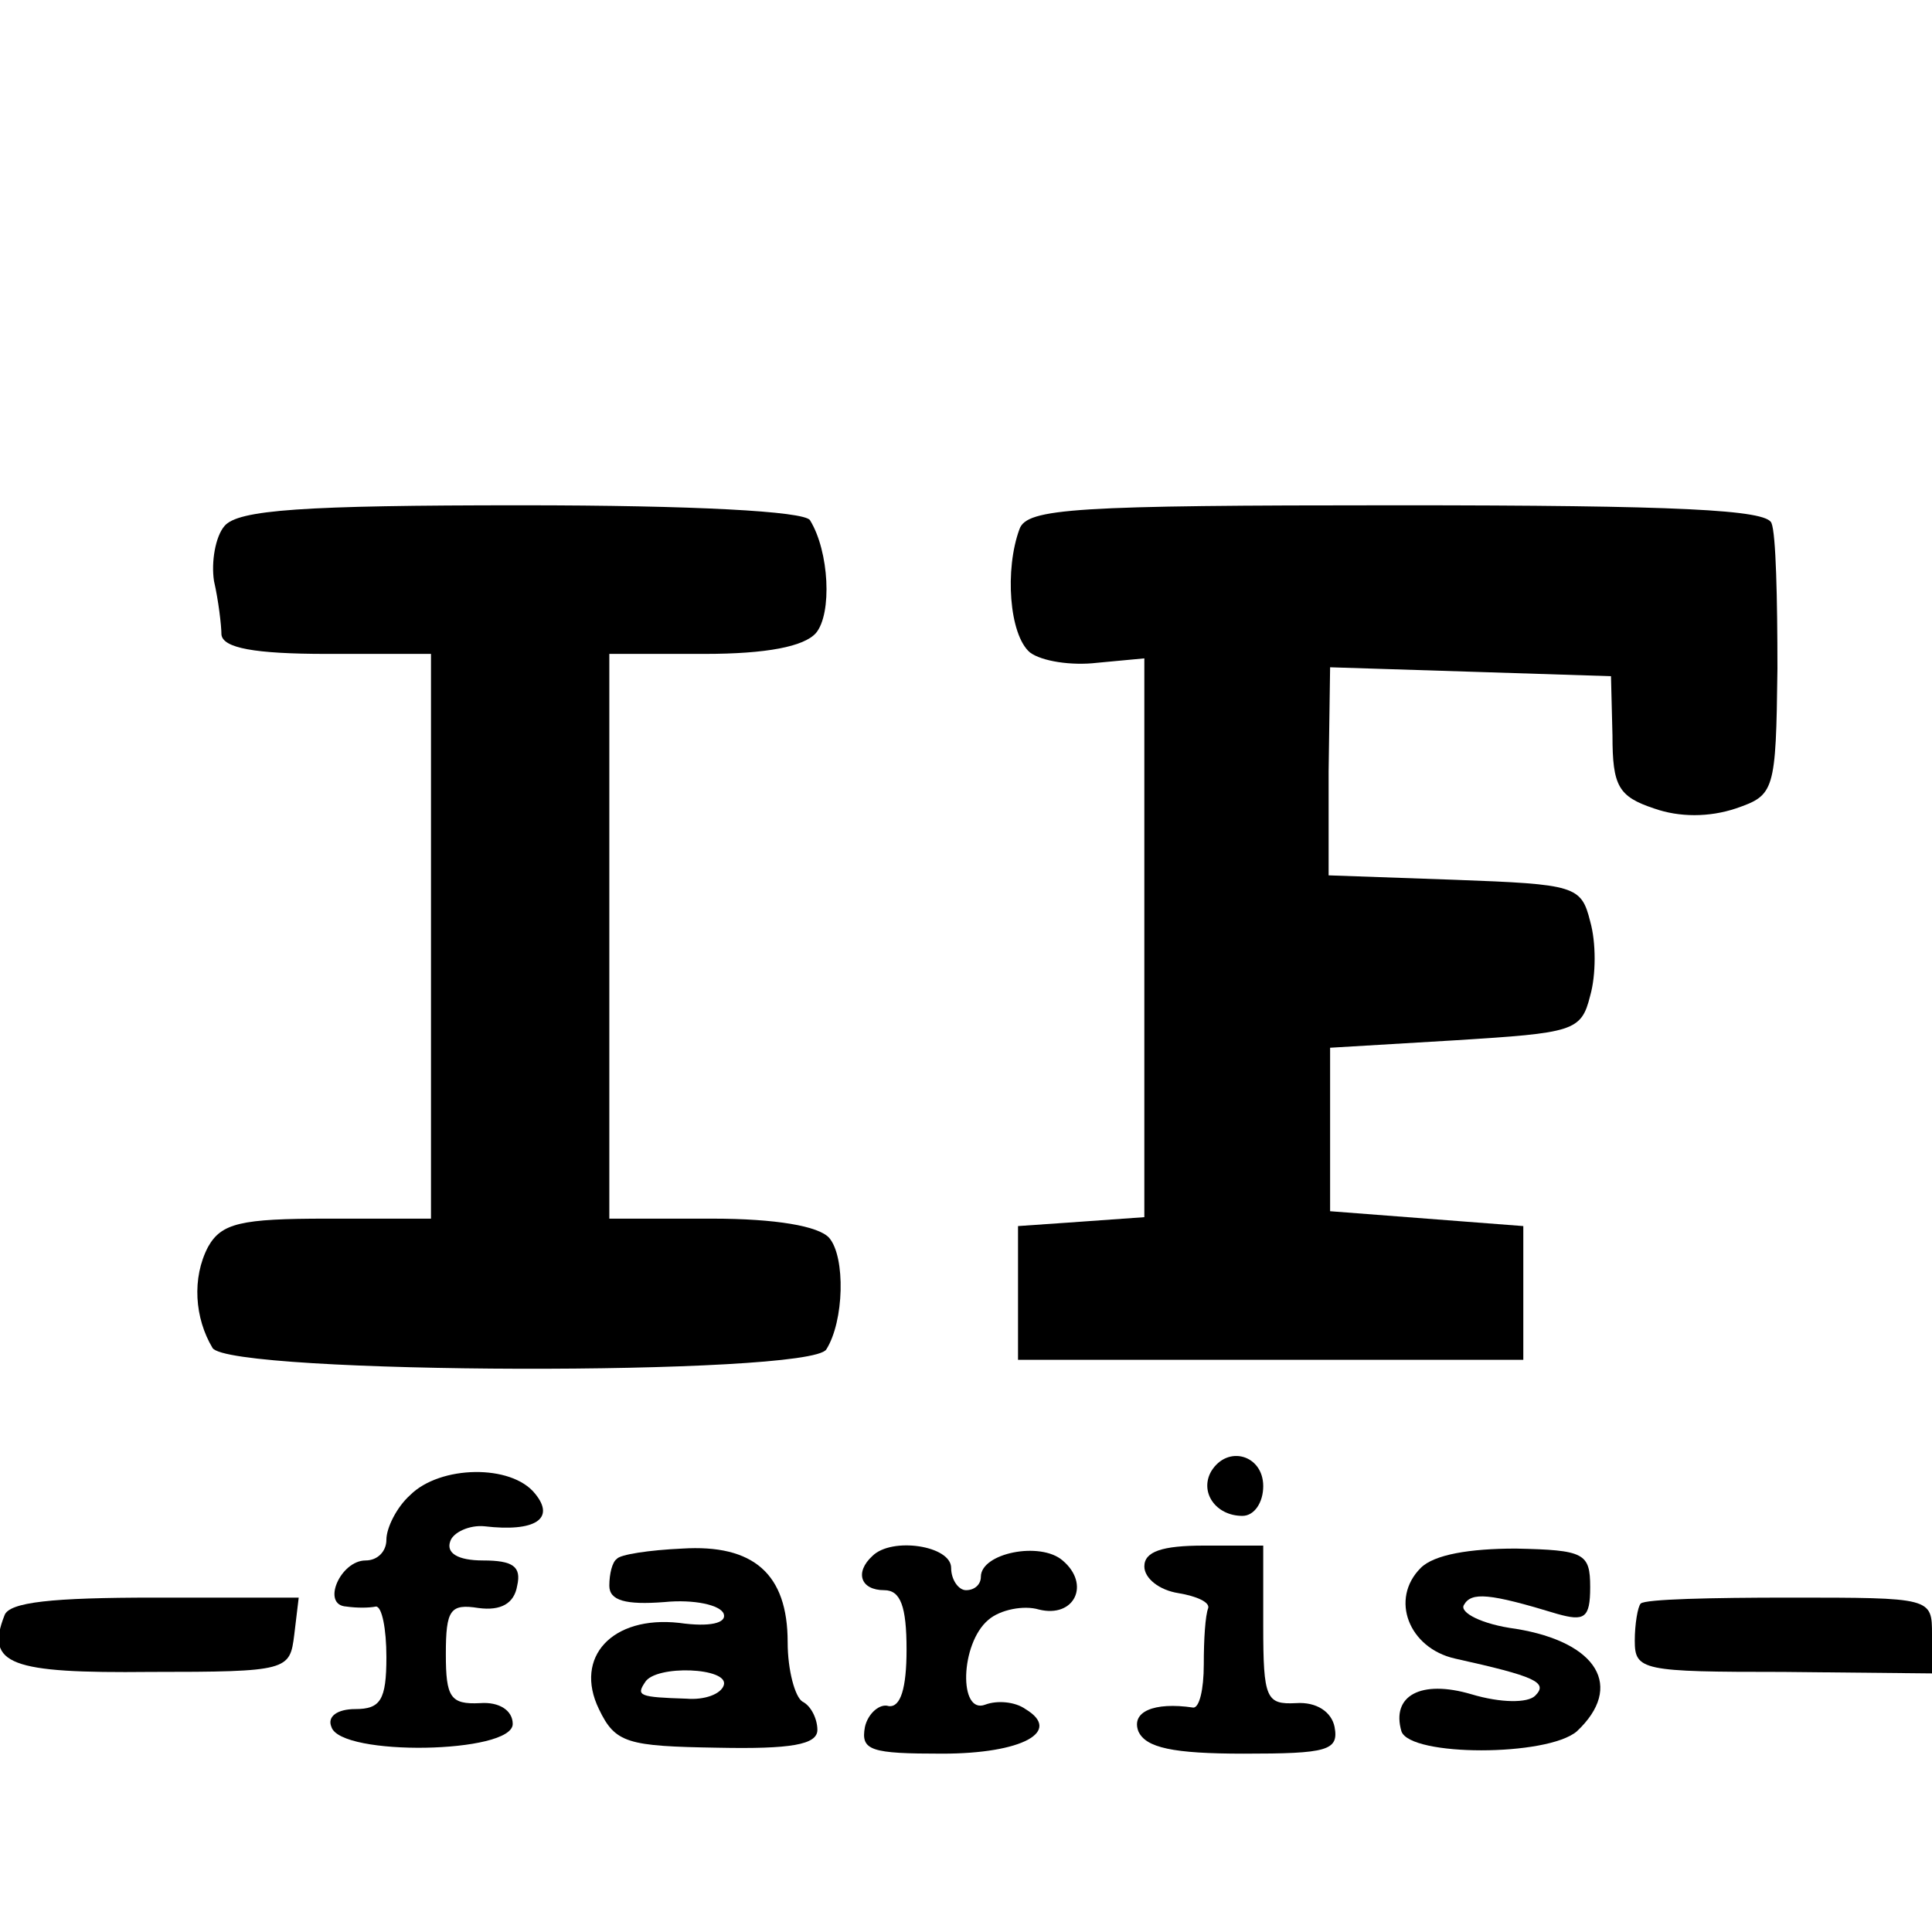
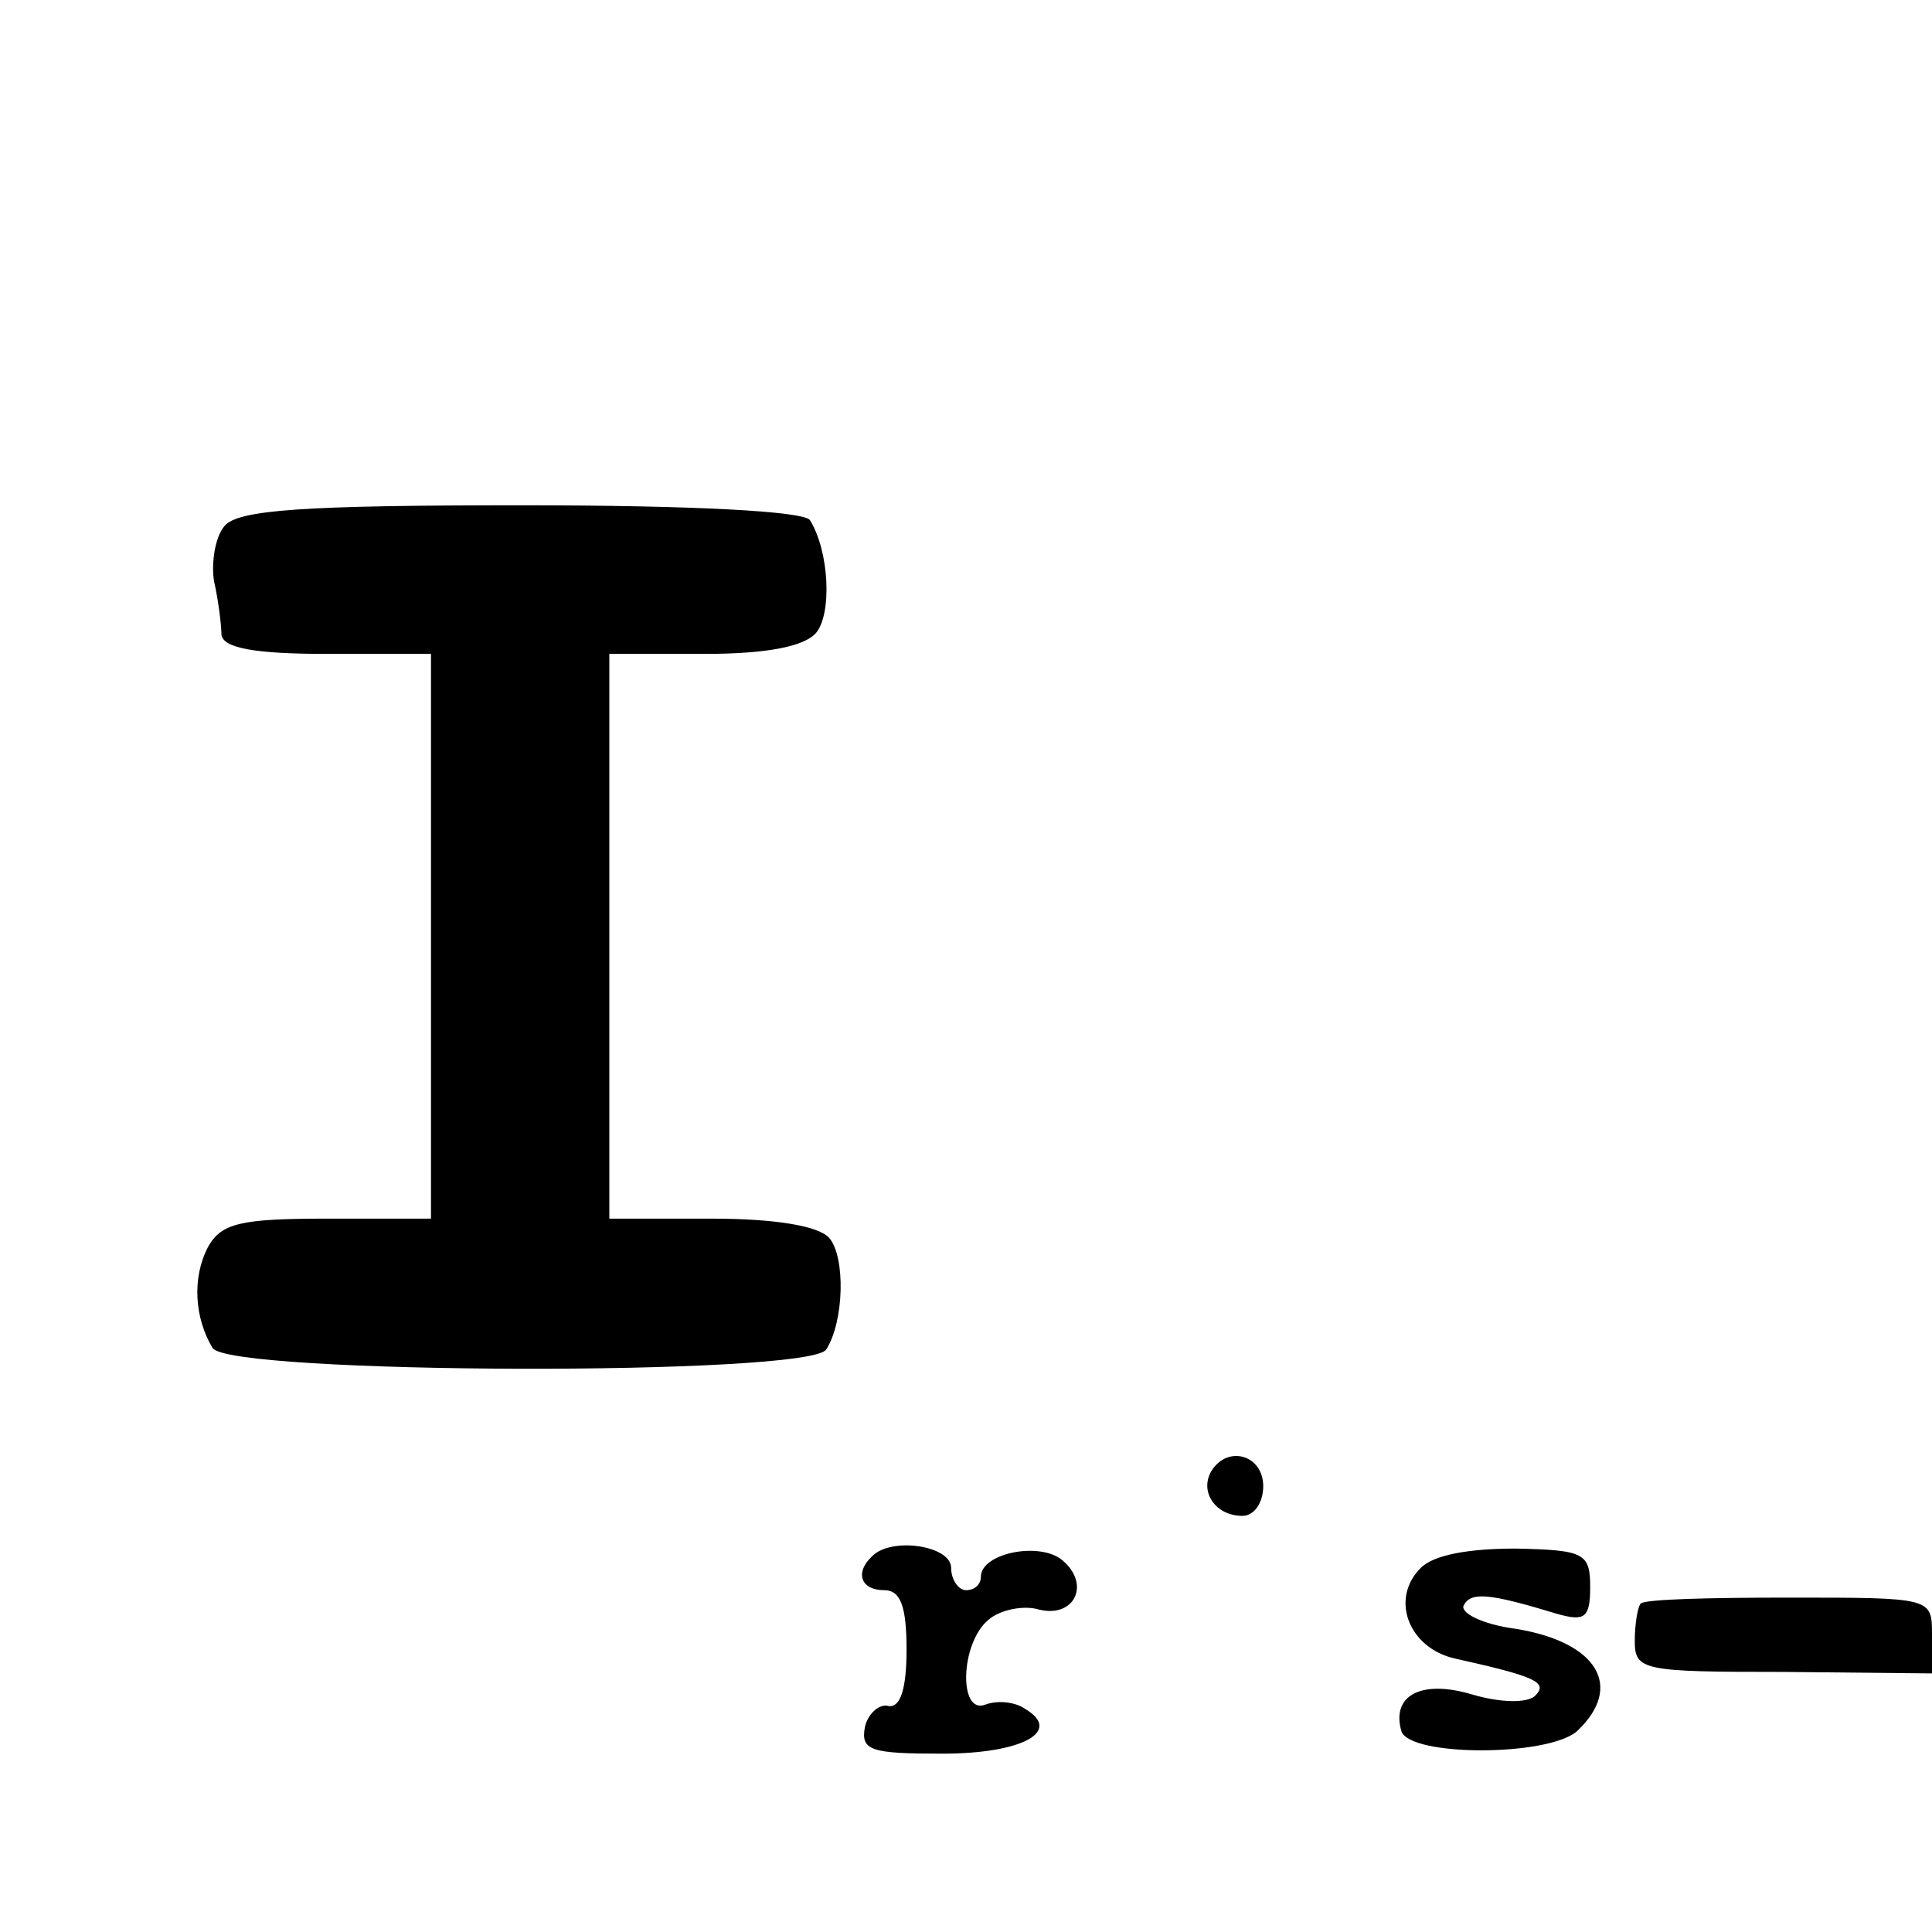
<svg xmlns="http://www.w3.org/2000/svg" version="1.0" width="130pt" height="130pt" viewBox="0 0 130 130" preserveAspectRatio="xMidYMid meet">
  <g transform="translate(0,130) scale(0.1,-0.1)" fill="#000000" stroke="none">
    <path d="M151 946 c-6 -7 -9 -24 -7 -37 3 -13 5 -30 5 -36 1 -9 22 -13 71 -13 l70 0 0 -190 0 -190 -70 0 c-58 0 -71 -3 -80 -19 -11 -21 -9 -48 3 -68 11 -18 402 -19 413 -1 12 19 13 62 2 75 -7 8 -36 13 -79 13 l-69 0 0 190 0 190 64 0 c42 0 67 5 75 14 11 13 9 55 -4 76 -4 6 -78 10 -194 10 -147 0 -191 -3 -200 -14z" />
-     <path d="M686 944 c-10 -27 -7 -71 7 -83 8 -6 28 -9 45 -7 l32 3 0 -188 0 -188 -42 -3 -43 -3 0 -45 0 -45 170 0 170 0 0 45 0 45 -65 5 -65 5 0 55 0 55 84 5 c80 5 85 6 91 30 4 14 4 36 0 50 -6 24 -10 25 -91 28 l-85 3 0 70 1 70 95 -3 94 -3 1 -40 c0 -34 4 -41 28 -49 17 -6 37 -6 55 0 26 9 27 11 28 94 0 47 -1 91 -4 98 -3 9 -63 12 -252 12 -217 0 -249 -2 -254 -16z" />
    <path d="M815 310 c-8 -14 3 -30 21 -30 8 0 14 9 14 20 0 21 -24 28 -35 10z" />
-     <path d="M276 294 c-9 -8 -16 -22 -16 -30 0 -8 -6 -14 -14 -14 -17 0 -30 -30 -13 -31 7 -1 15 -1 20 0 4 0 7 -15 7 -34 0 -29 -4 -35 -21 -35 -12 0 -19 -5 -16 -12 6 -20 122 -18 122 2 0 9 -9 15 -22 14 -20 -1 -23 4 -23 33 0 30 3 34 22 31 15 -2 24 3 26 15 3 13 -3 17 -23 17 -17 0 -25 5 -22 13 2 6 13 11 23 10 34 -4 48 5 34 22 -16 20 -64 19 -84 -1z" />
-     <path d="M415 251 c-3 -2 -5 -10 -5 -18 0 -10 11 -13 37 -11 20 2 38 -2 40 -8 2 -6 -9 -9 -30 -6 -45 5 -71 -23 -54 -58 11 -23 19 -25 80 -26 49 -1 67 2 67 12 0 7 -4 16 -10 19 -5 3 -10 21 -10 40 0 46 -23 66 -71 63 -22 -1 -42 -4 -44 -7z m72 -85 c-2 -6 -13 -10 -25 -9 -32 1 -34 2 -28 11 7 12 57 10 53 -2z" />
    <path d="M587 253 c-12 -11 -8 -23 8 -23 11 0 15 -11 15 -40 0 -26 -4 -39 -12 -38 -6 2 -14 -5 -16 -14 -3 -16 4 -18 52 -18 54 0 81 15 56 30 -7 5 -19 6 -27 3 -18 -7 -17 41 2 57 8 7 24 10 34 7 24 -6 35 17 16 33 -15 13 -55 5 -55 -11 0 -5 -4 -9 -10 -9 -5 0 -10 7 -10 15 0 15 -40 21 -53 8z" />
-     <path d="M770 246 c0 -8 10 -16 23 -18 12 -2 21 -6 20 -10 -2 -5 -3 -21 -3 -38 0 -17 -3 -29 -7 -29 -27 4 -42 -3 -37 -16 5 -11 23 -15 71 -15 56 0 64 2 61 18 -2 10 -12 17 -26 16 -20 -1 -22 3 -22 52 l0 54 -40 0 c-28 0 -40 -4 -40 -14z" />
    <path d="M956 245 c-21 -21 -8 -54 23 -61 54 -12 63 -16 54 -25 -5 -5 -23 -5 -43 1 -34 10 -54 -1 -47 -25 6 -17 98 -17 118 0 32 30 14 60 -41 69 -23 3 -38 11 -35 16 5 9 17 8 63 -6 18 -5 22 -3 22 18 0 23 -4 25 -50 26 -31 0 -55 -4 -64 -13z" />
-     <path d="M3 213 c-13 -33 4 -39 98 -38 93 0 94 1 97 25 l3 25 -97 0 c-69 0 -98 -3 -101 -12z" />
    <path d="M1104 221 c-2 -2 -4 -14 -4 -25 0 -20 5 -21 100 -21 l100 -1 0 26 c0 25 0 25 -96 25 -52 0 -97 -1 -100 -4z" />
  </g>
</svg>